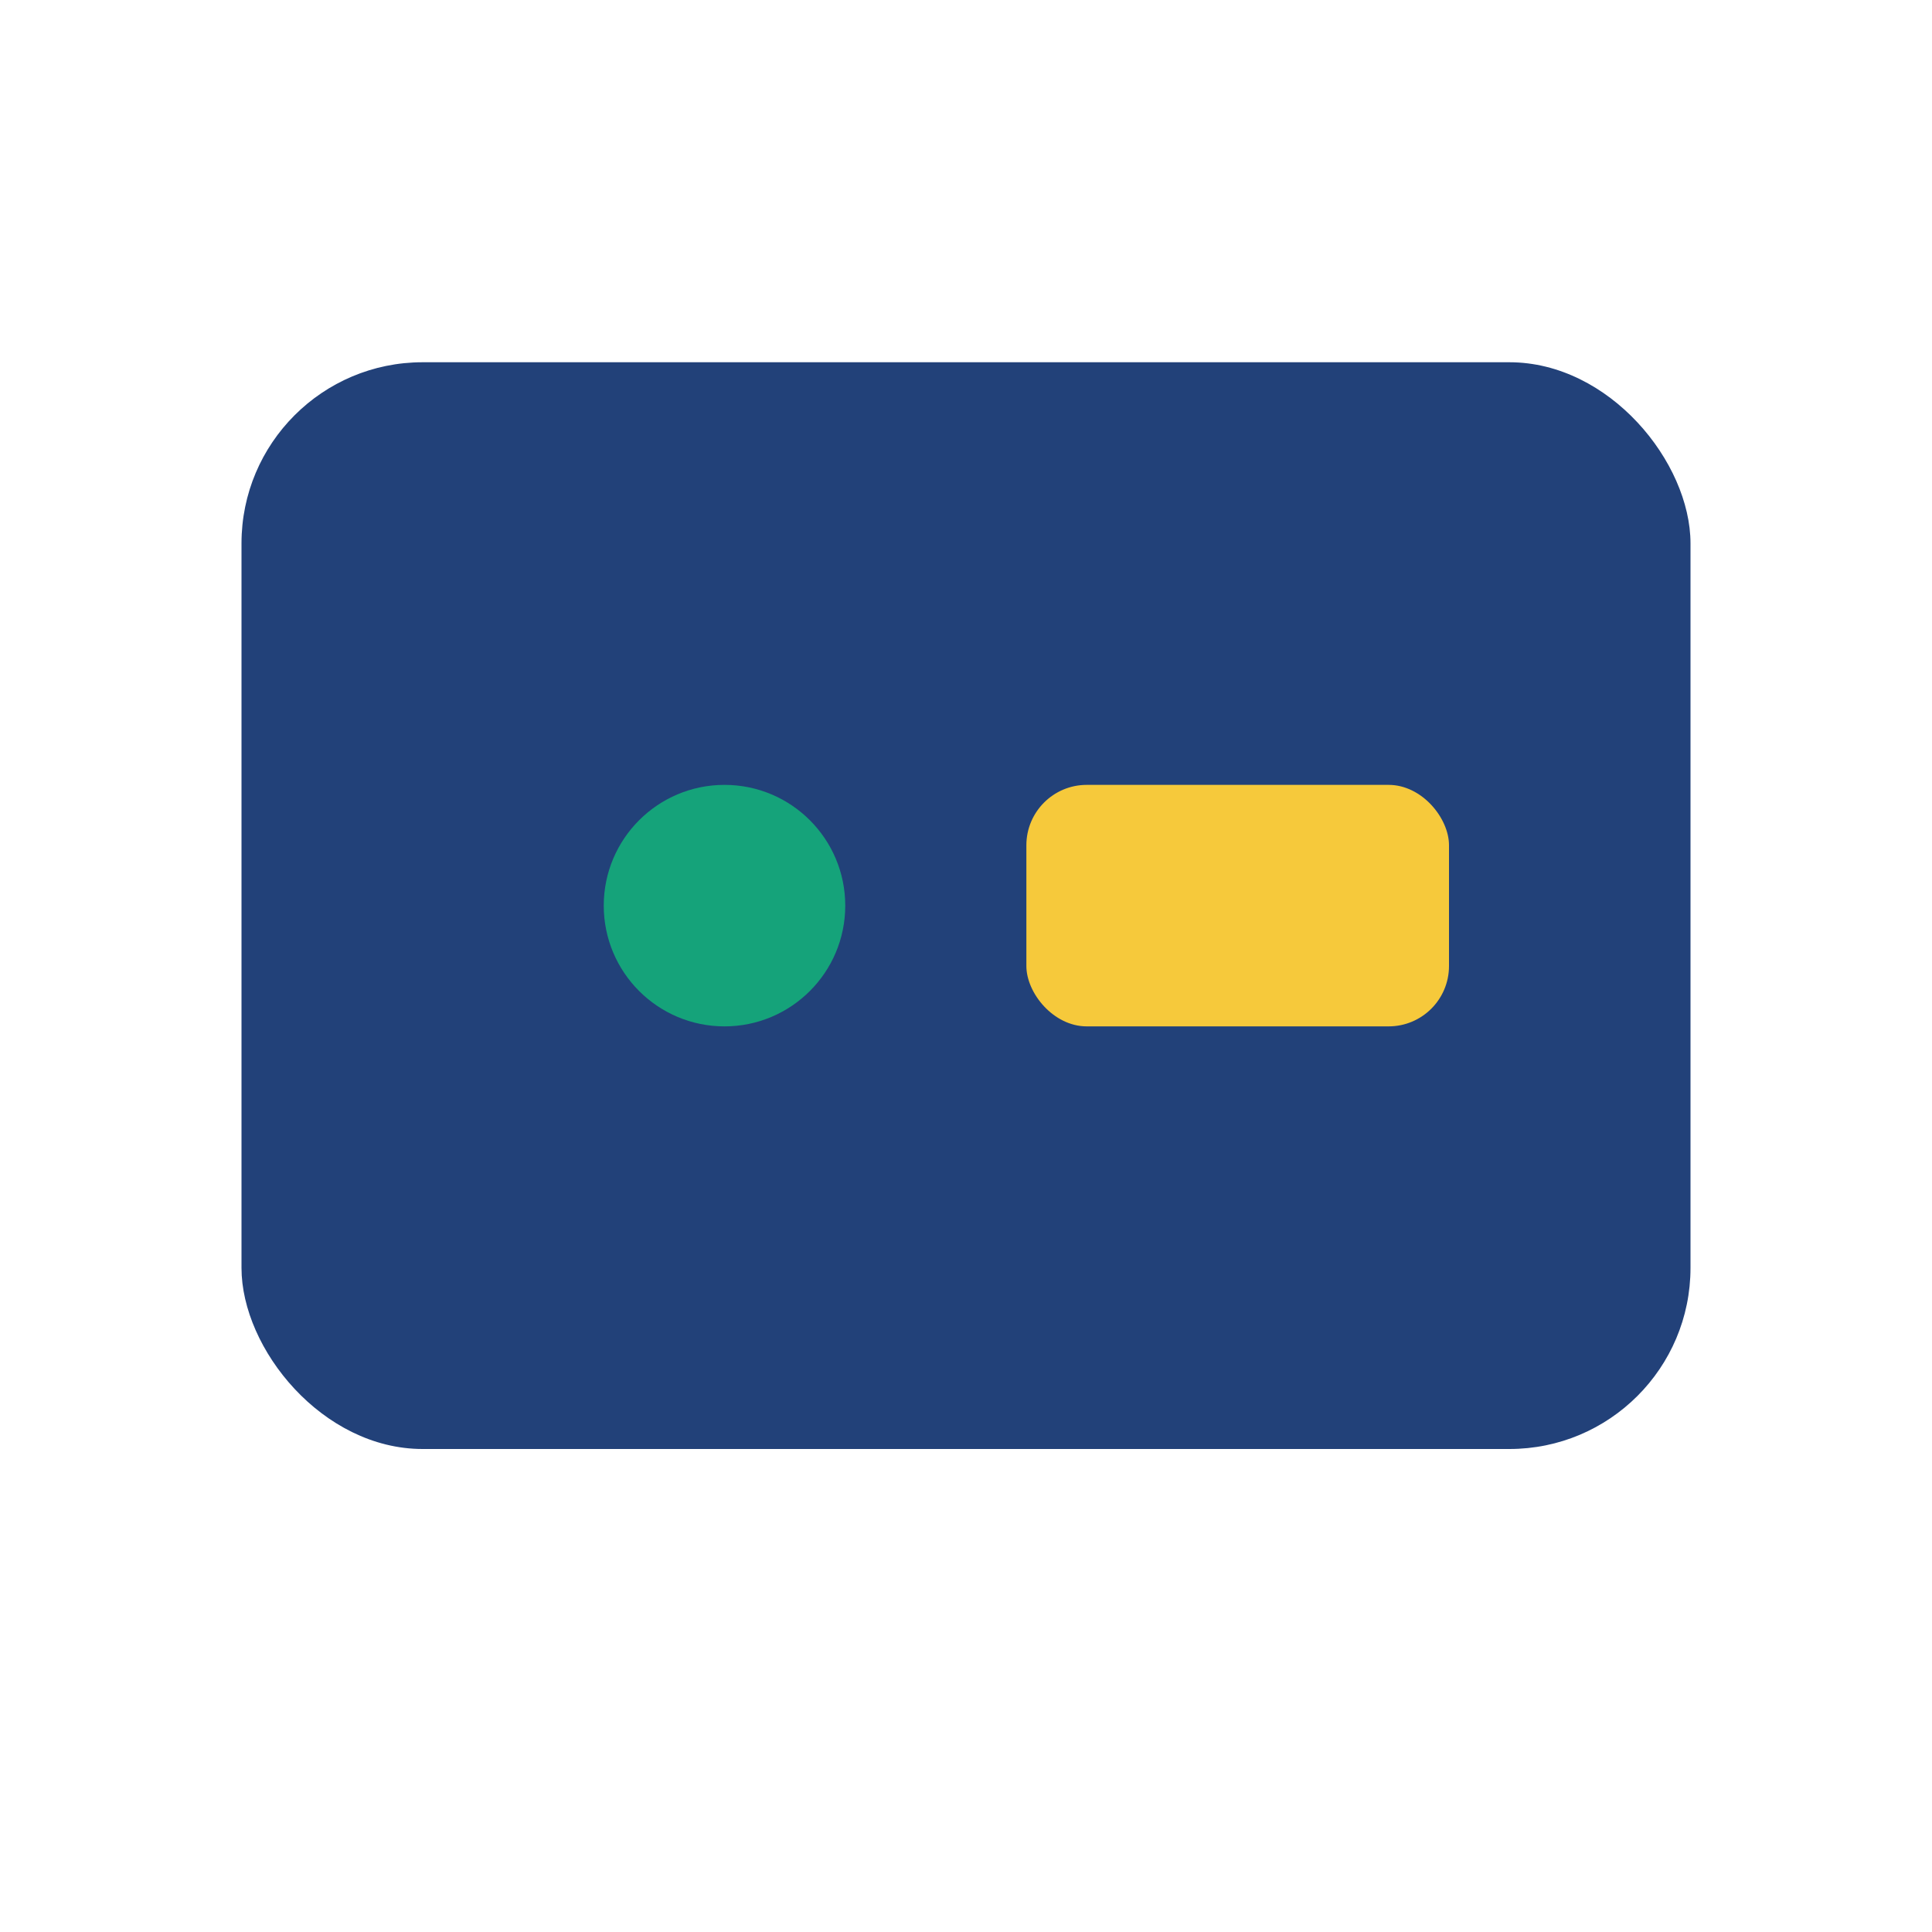
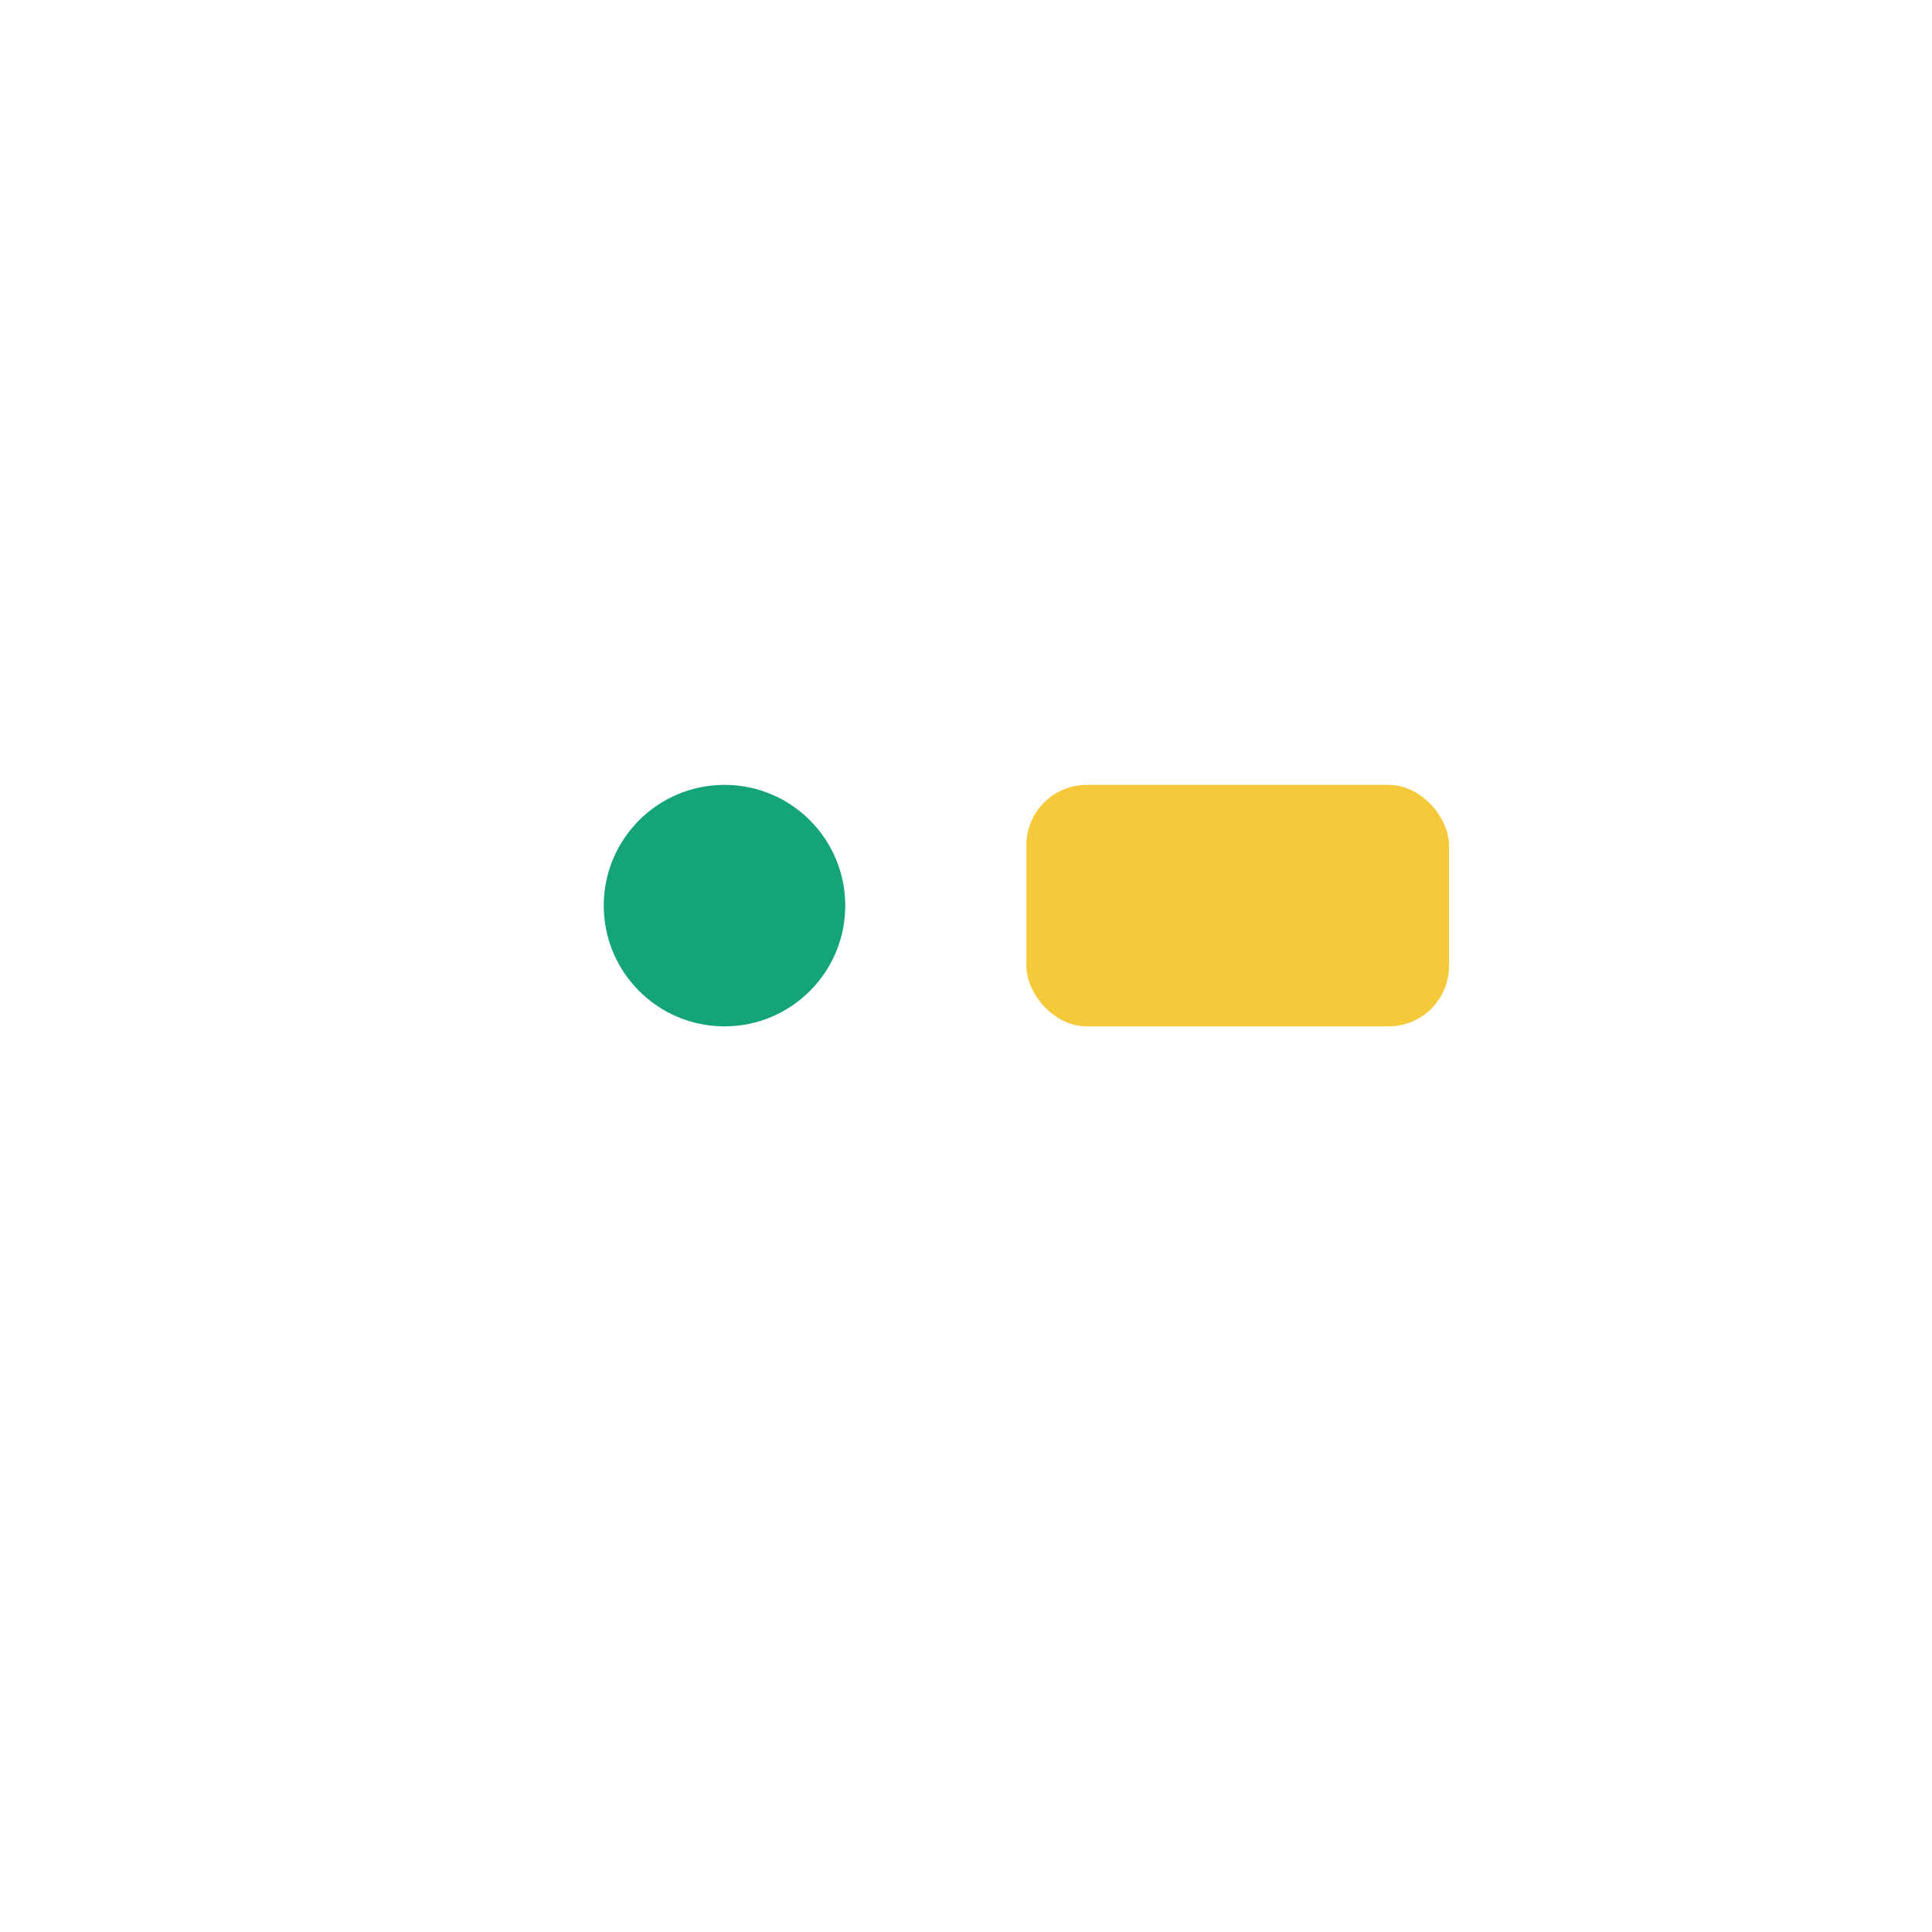
<svg xmlns="http://www.w3.org/2000/svg" width="32" height="32" viewBox="0 0 32 32">
-   <rect x="4" y="6" width="24" height="18" rx="3" fill="#224179" />
  <circle cx="12" cy="15" r="2" fill="#15A37A" />
  <rect x="17" y="13" width="7" height="4" rx="1" fill="#F6C93B" />
</svg>